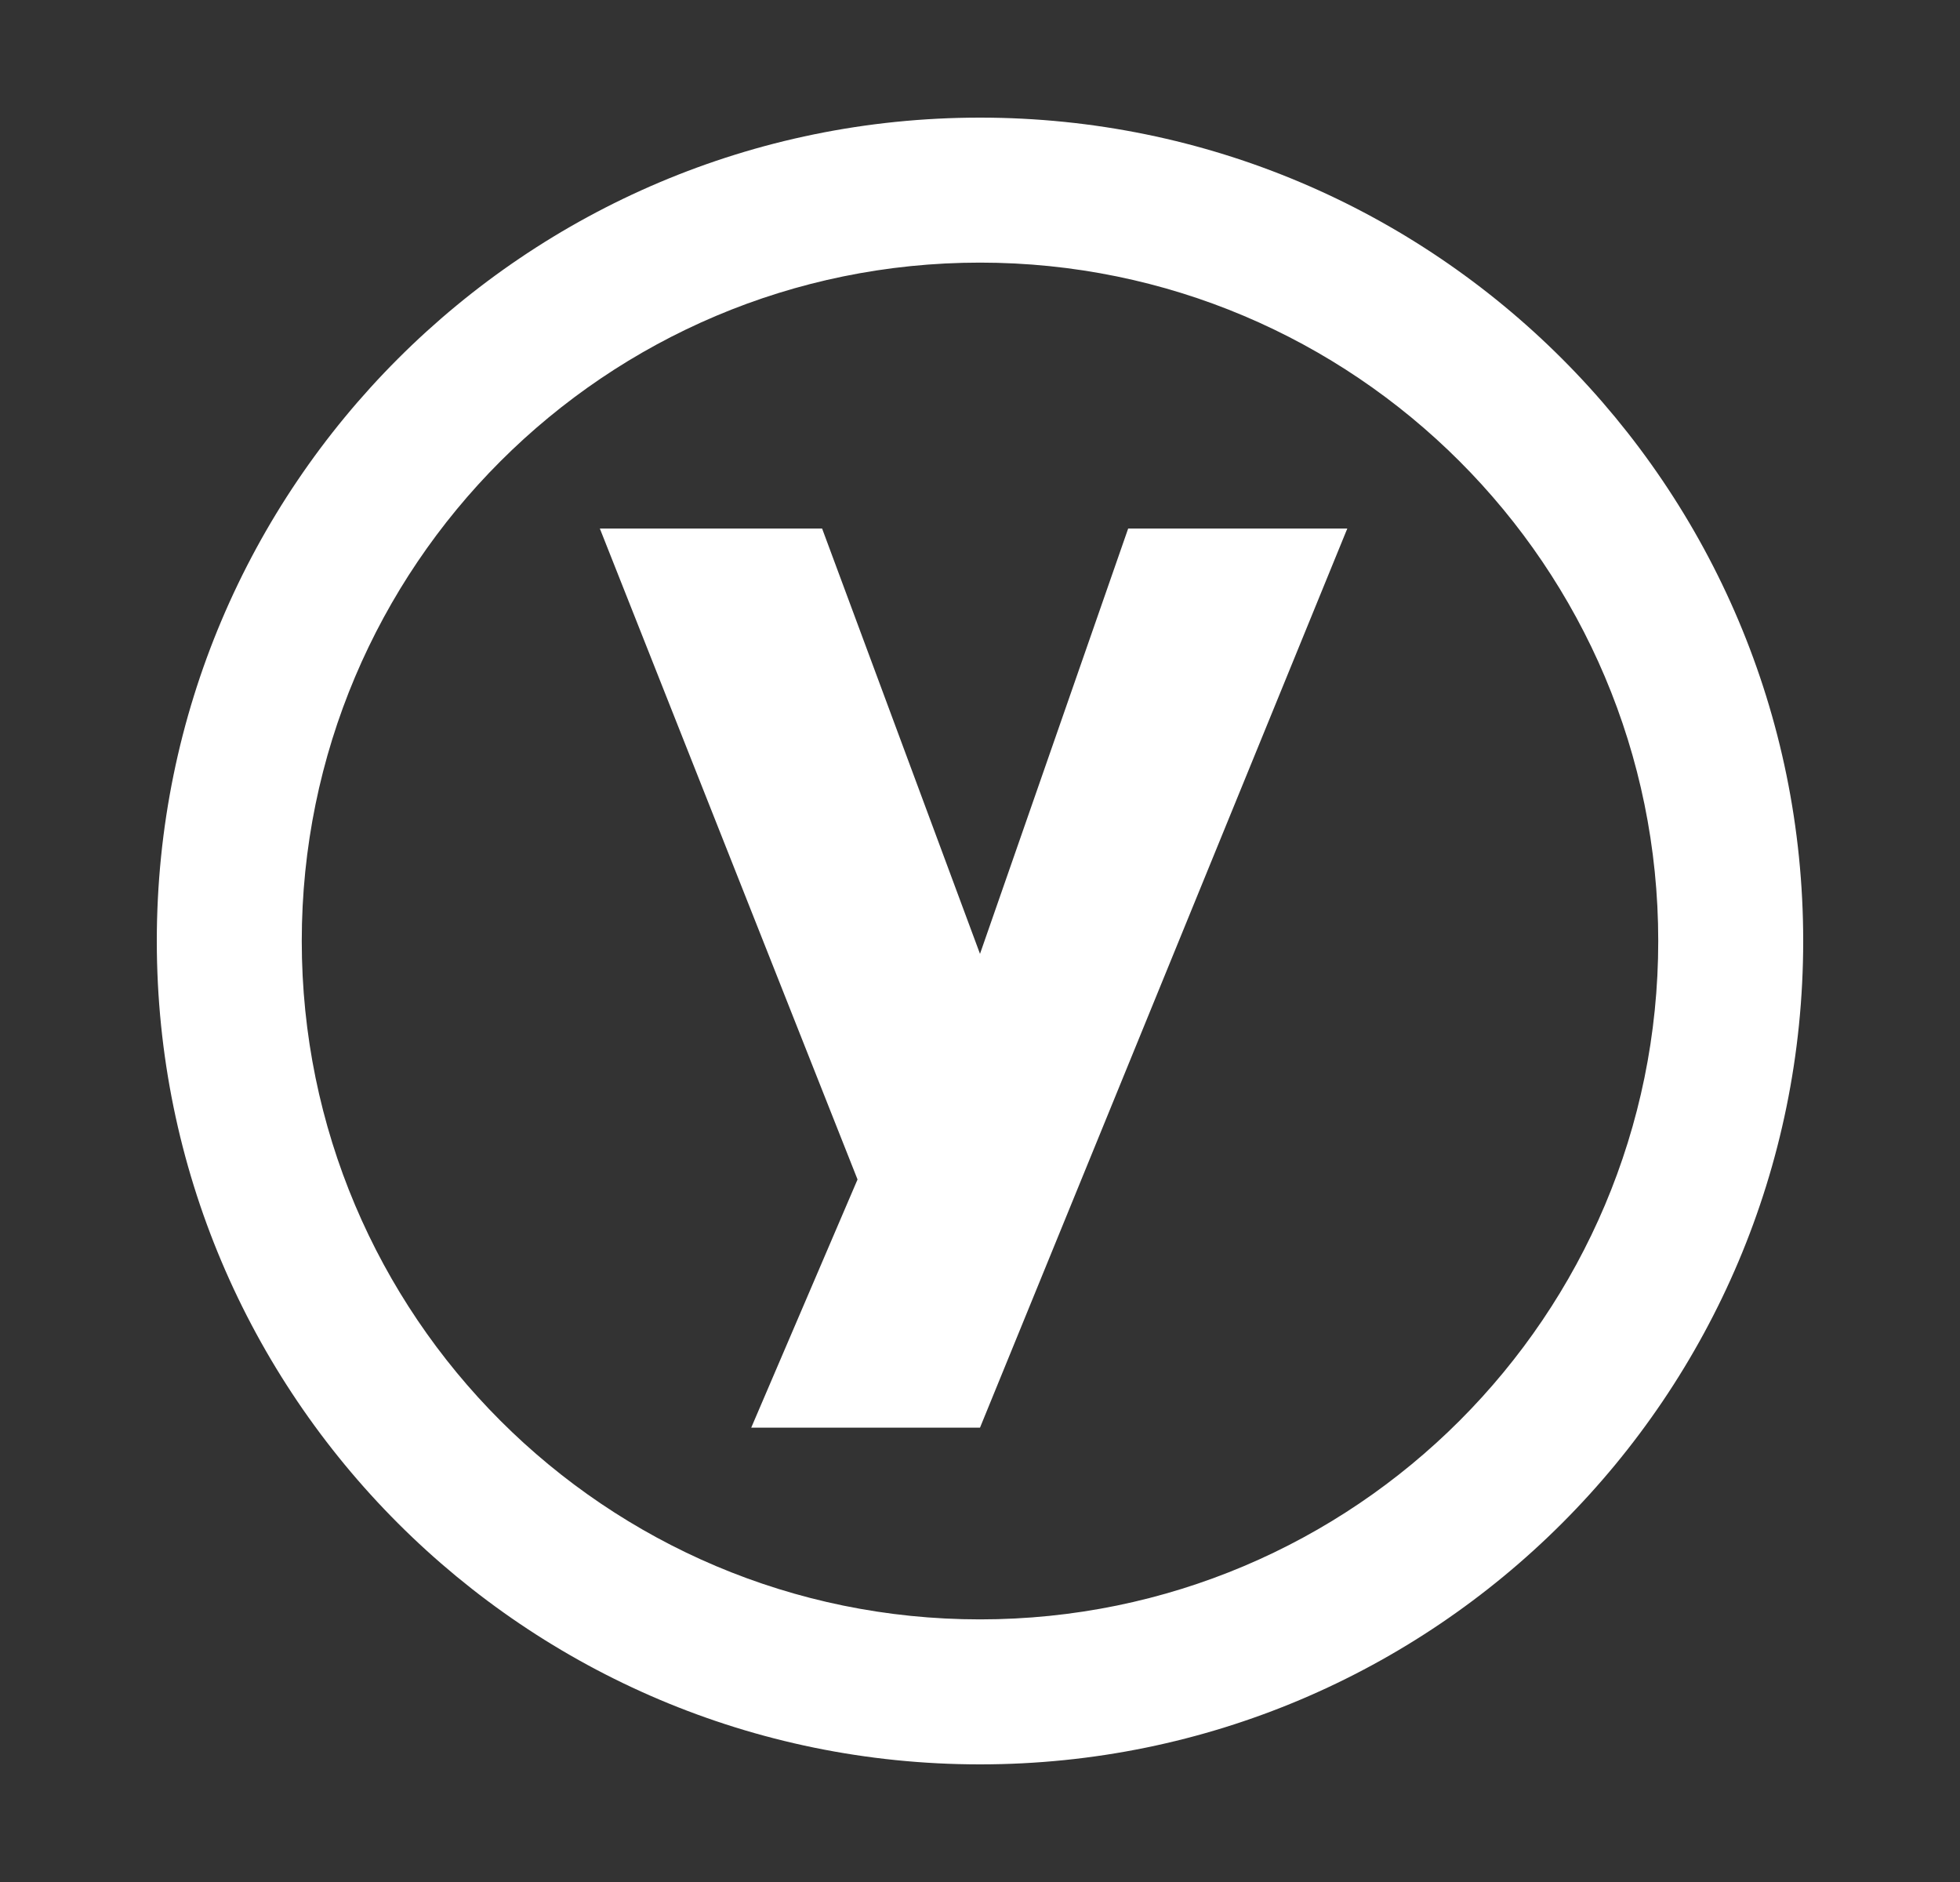
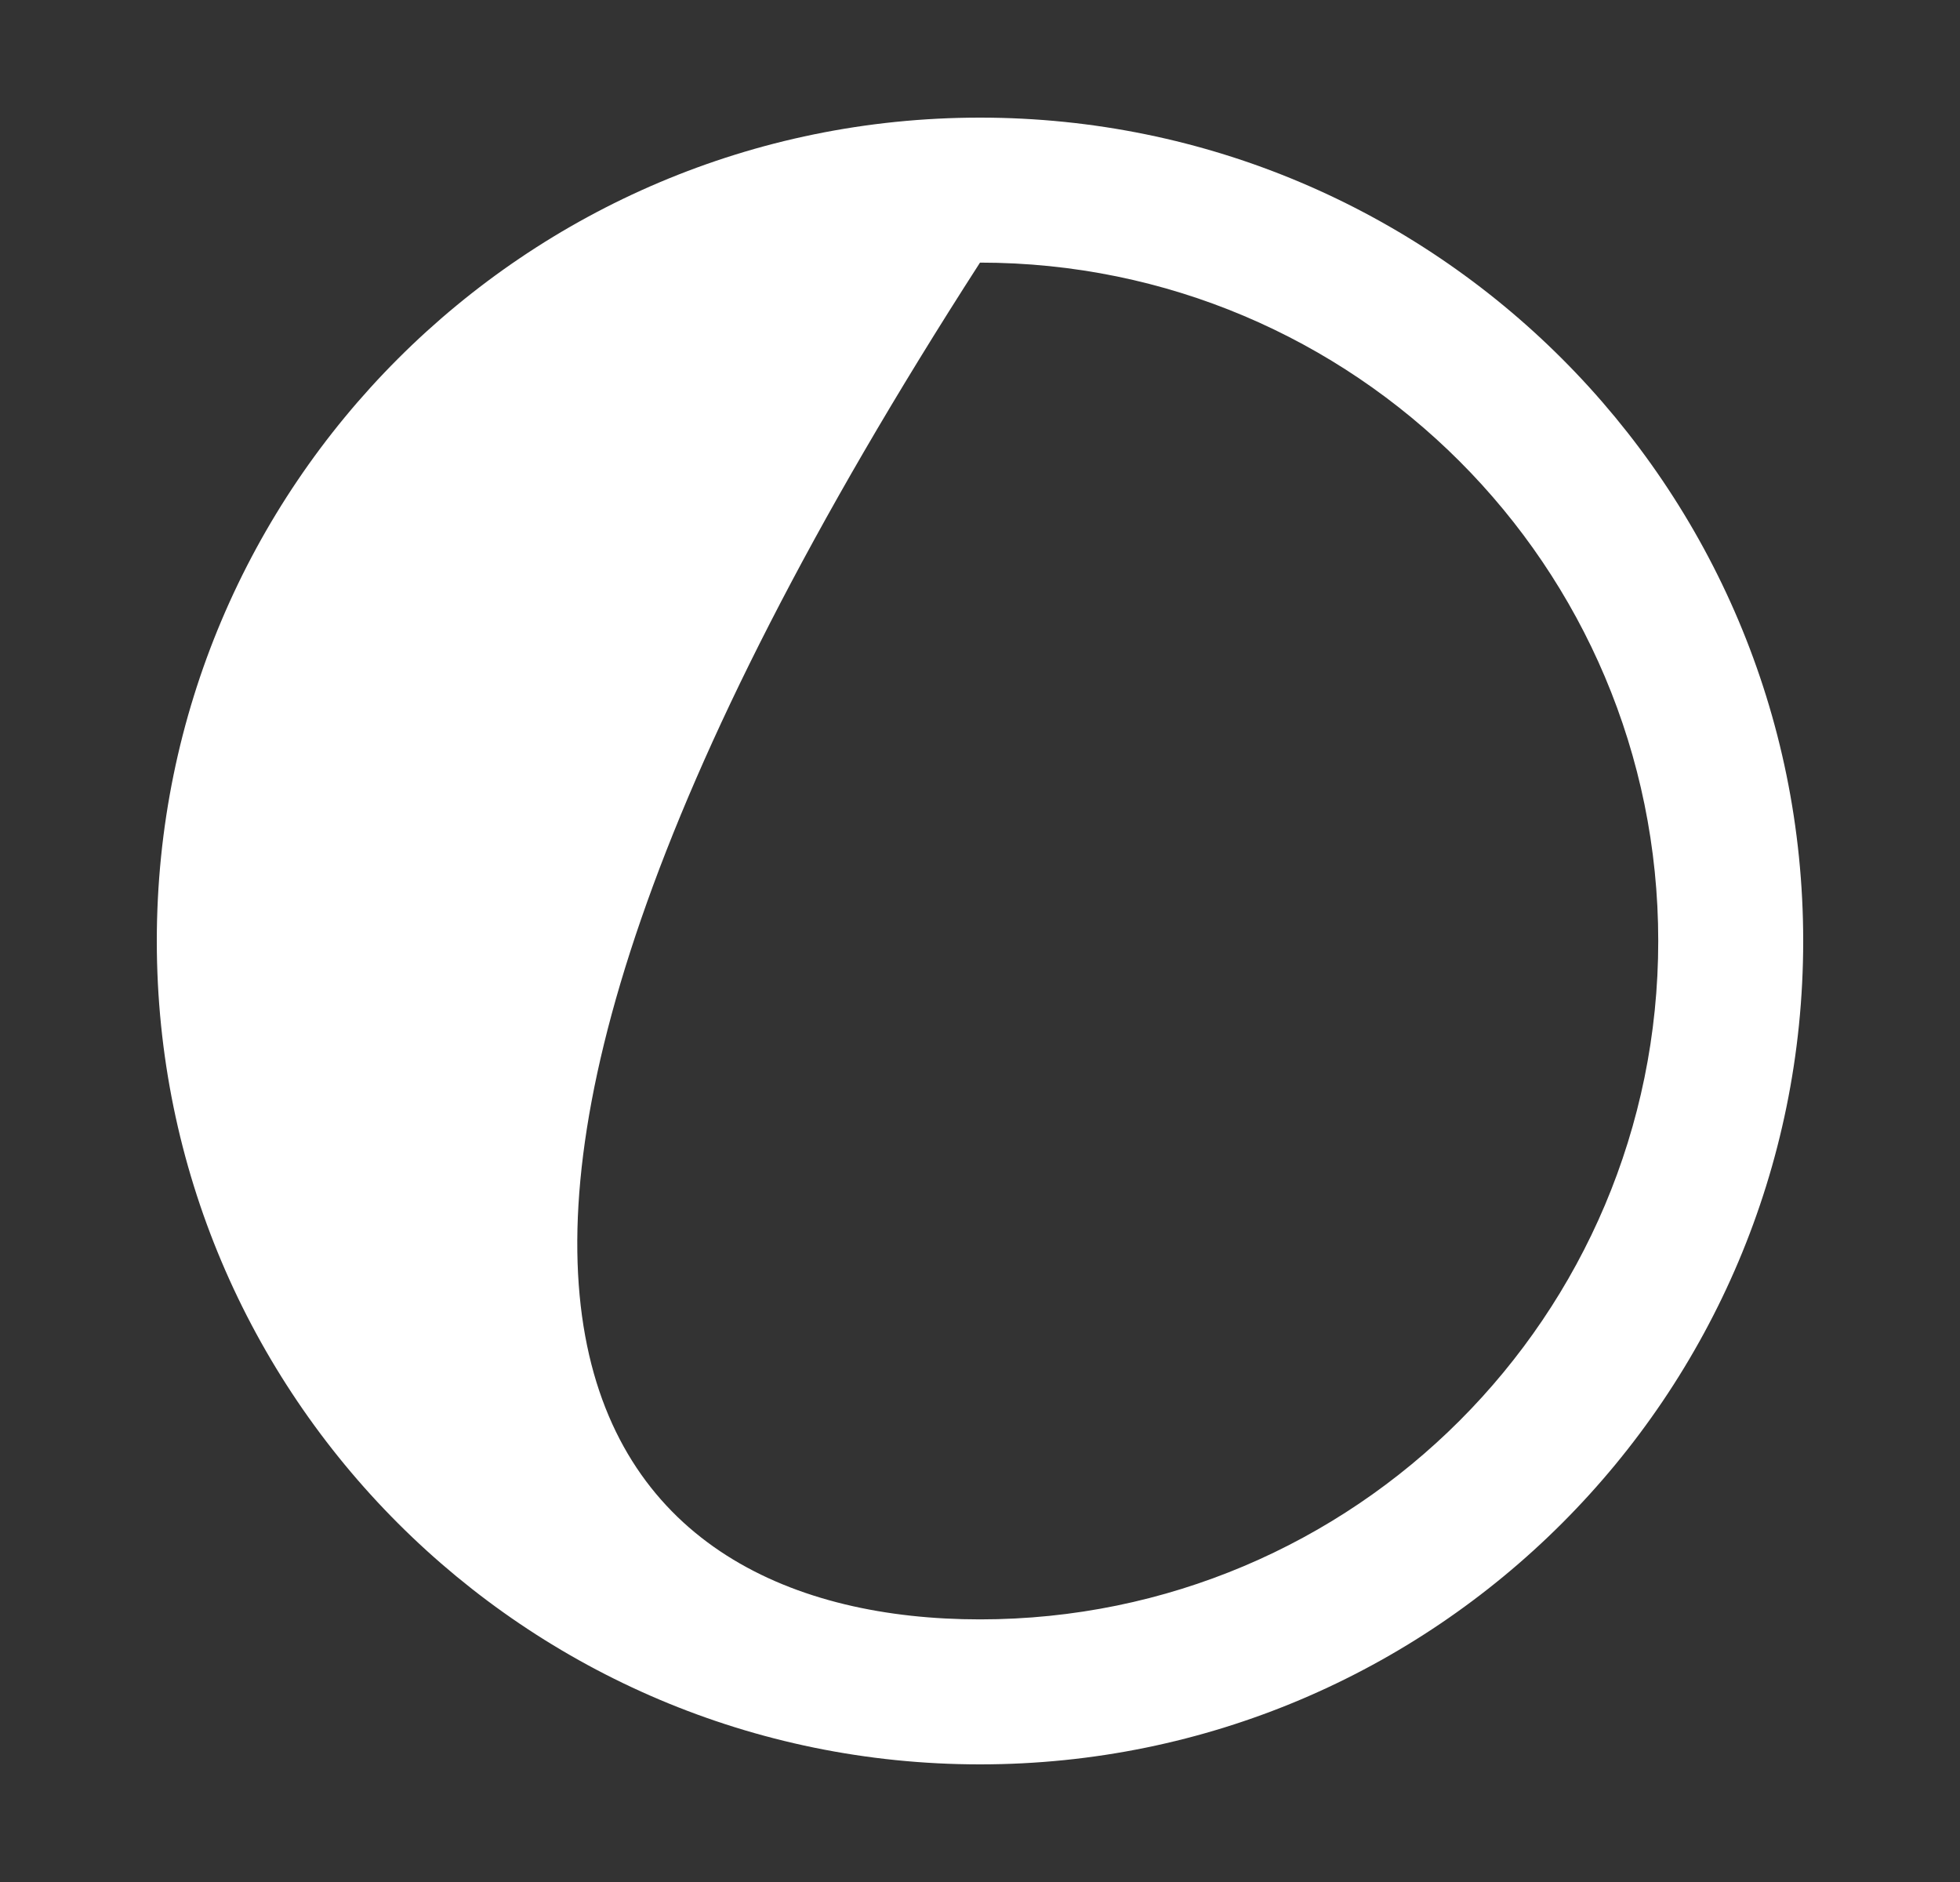
<svg xmlns="http://www.w3.org/2000/svg" width="25" height="24" viewBox="0 0 25 24" fill="none">
  <rect x="0" y="0" width="25" height="24" fill="#333333" stroke="none" />
-   <path d="M21.151 12C21.151 7.222 17.278 3.349 12.5 3.349C7.722 3.349 3.849 7.222 3.849 12C3.849 16.778 7.722 20.651 12.5 20.651C17.278 20.651 21.151 16.778 21.151 12ZM23 12C23 17.799 18.299 22.5 12.5 22.5C6.701 22.5 2 17.799 2 12C2 6.201 6.701 1.5 12.5 1.5C18.299 1.5 23 6.201 23 12Z" fill="white" />
-   <path d="M12.5 12.164L14.39 6.74H17.185L12.5 18.206H9.582L10.938 15.041L7.651 6.74H10.486L12.5 12.164Z" fill="white" />
+   <path d="M21.151 12C21.151 7.222 17.278 3.349 12.5 3.349C3.849 16.778 7.722 20.651 12.5 20.651C17.278 20.651 21.151 16.778 21.151 12ZM23 12C23 17.799 18.299 22.5 12.5 22.5C6.701 22.5 2 17.799 2 12C2 6.201 6.701 1.5 12.5 1.5C18.299 1.5 23 6.201 23 12Z" fill="white" />
</svg>